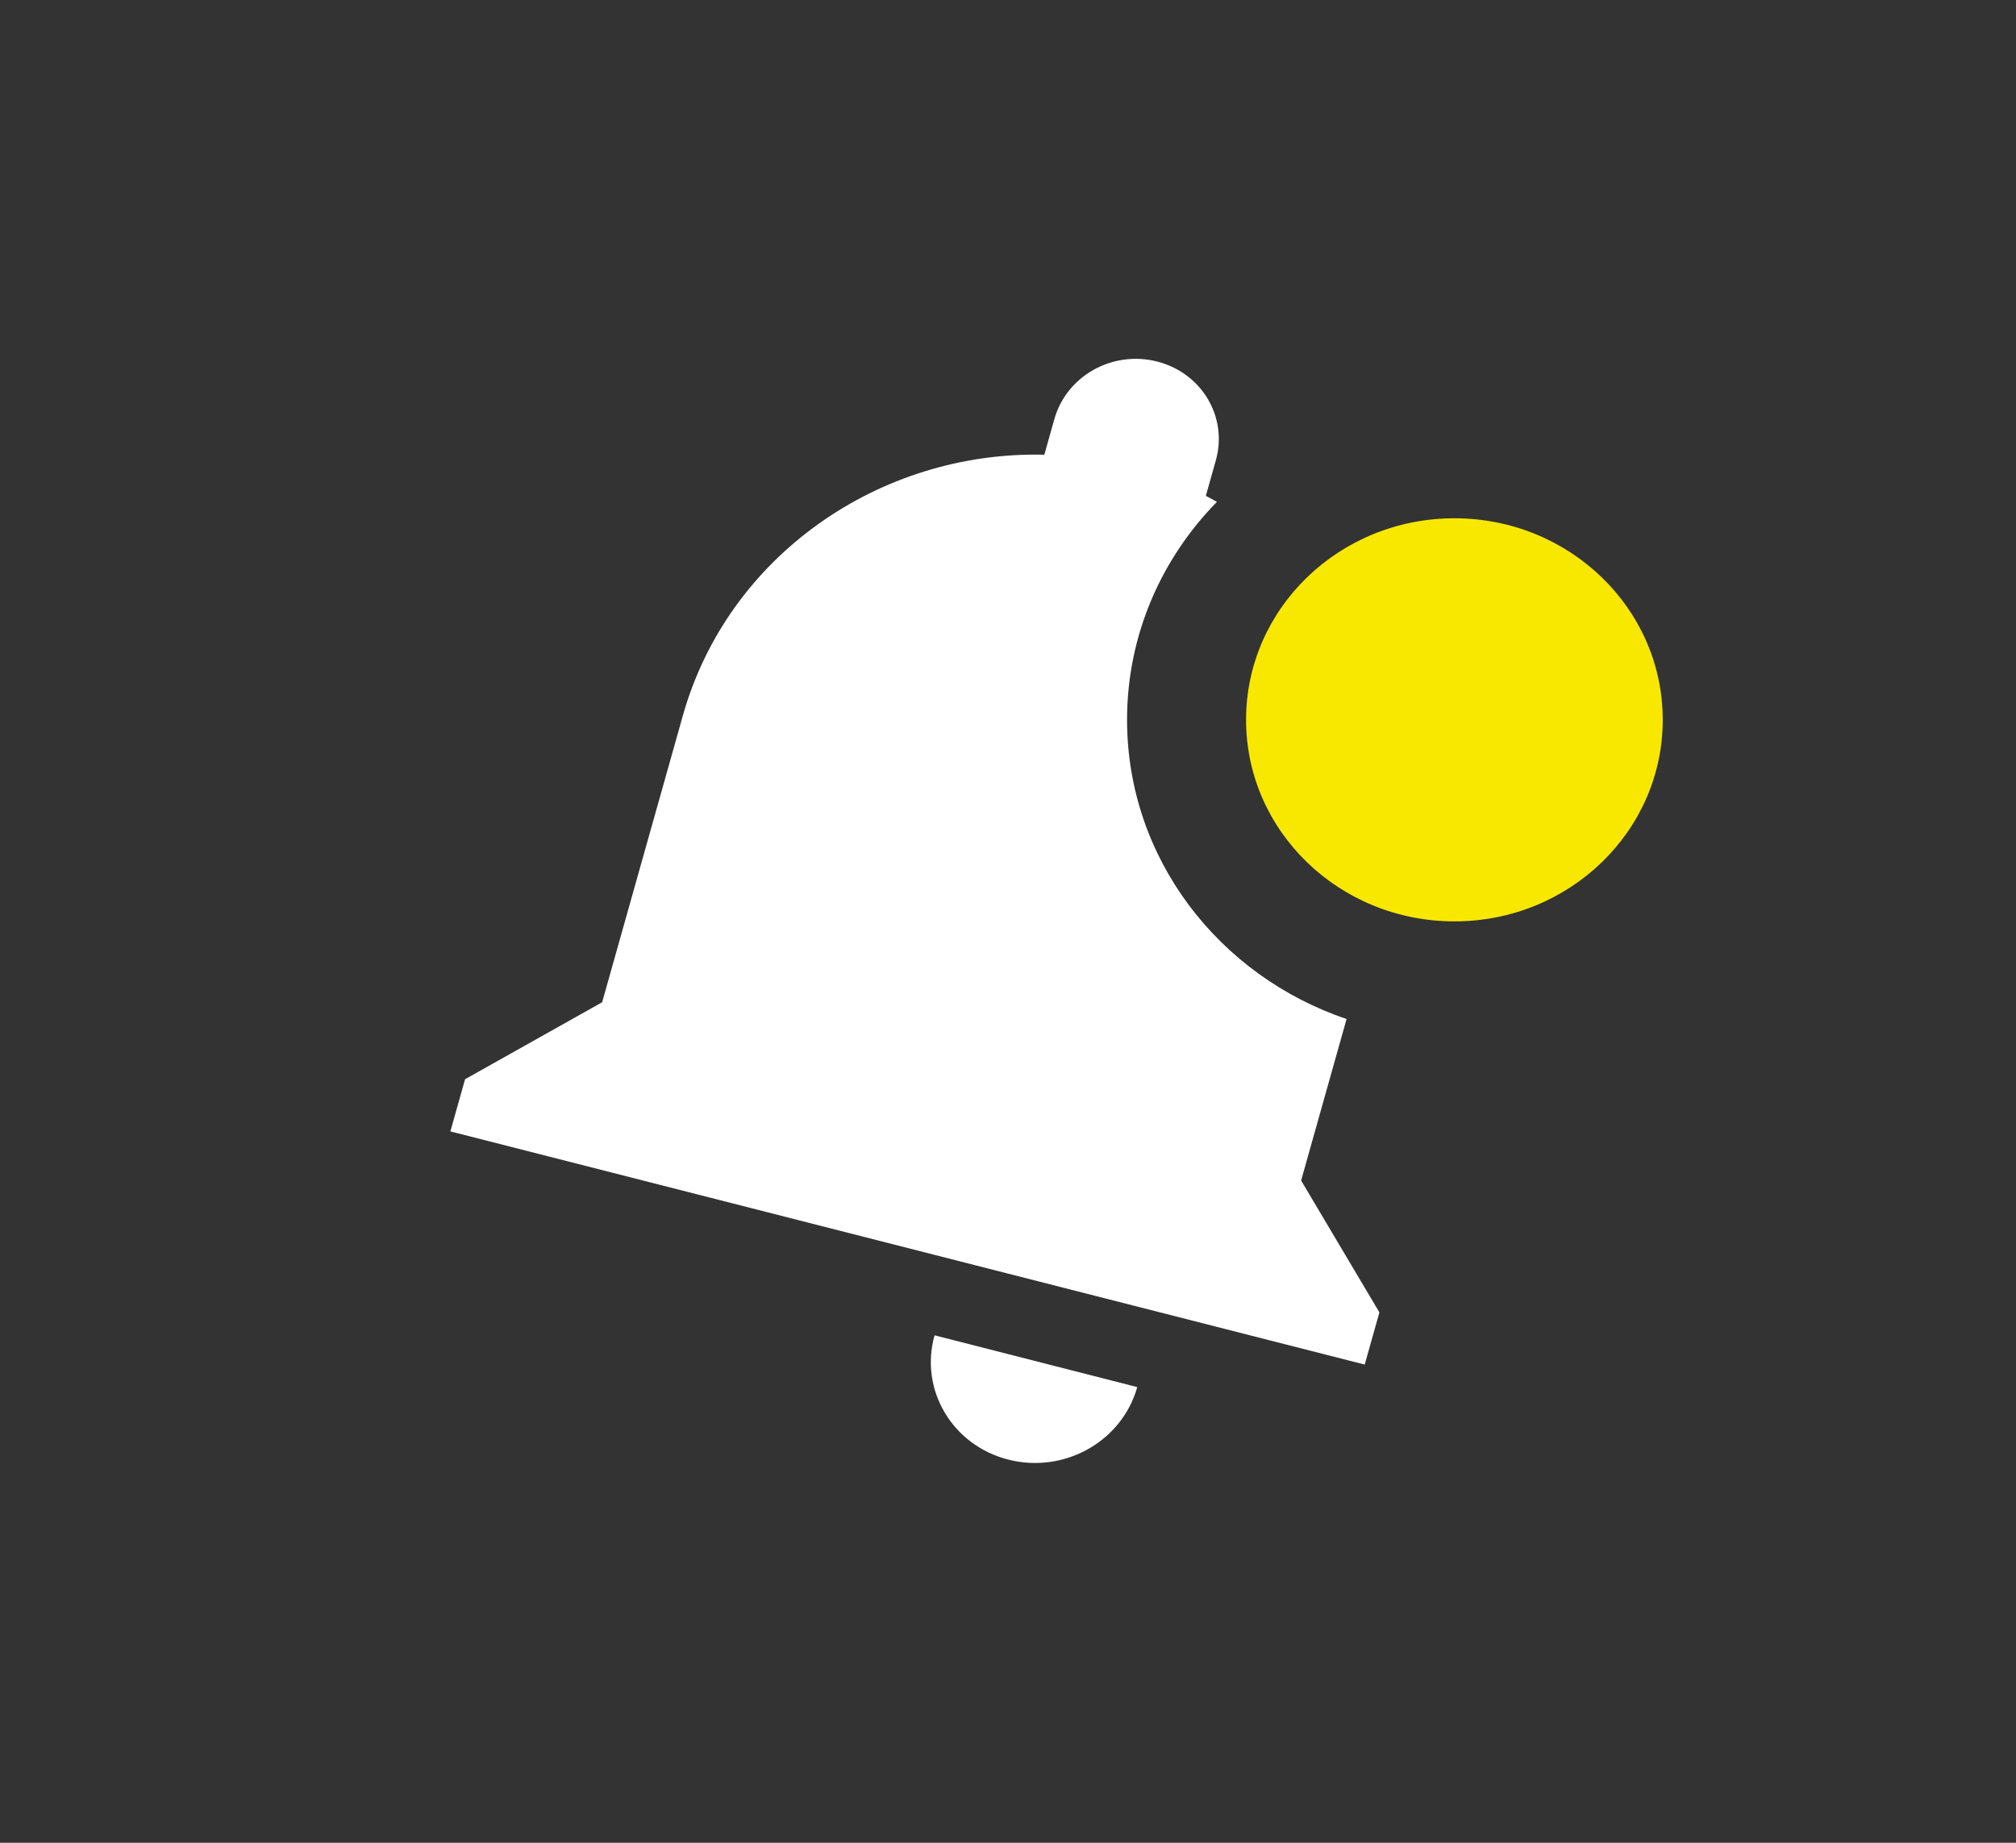
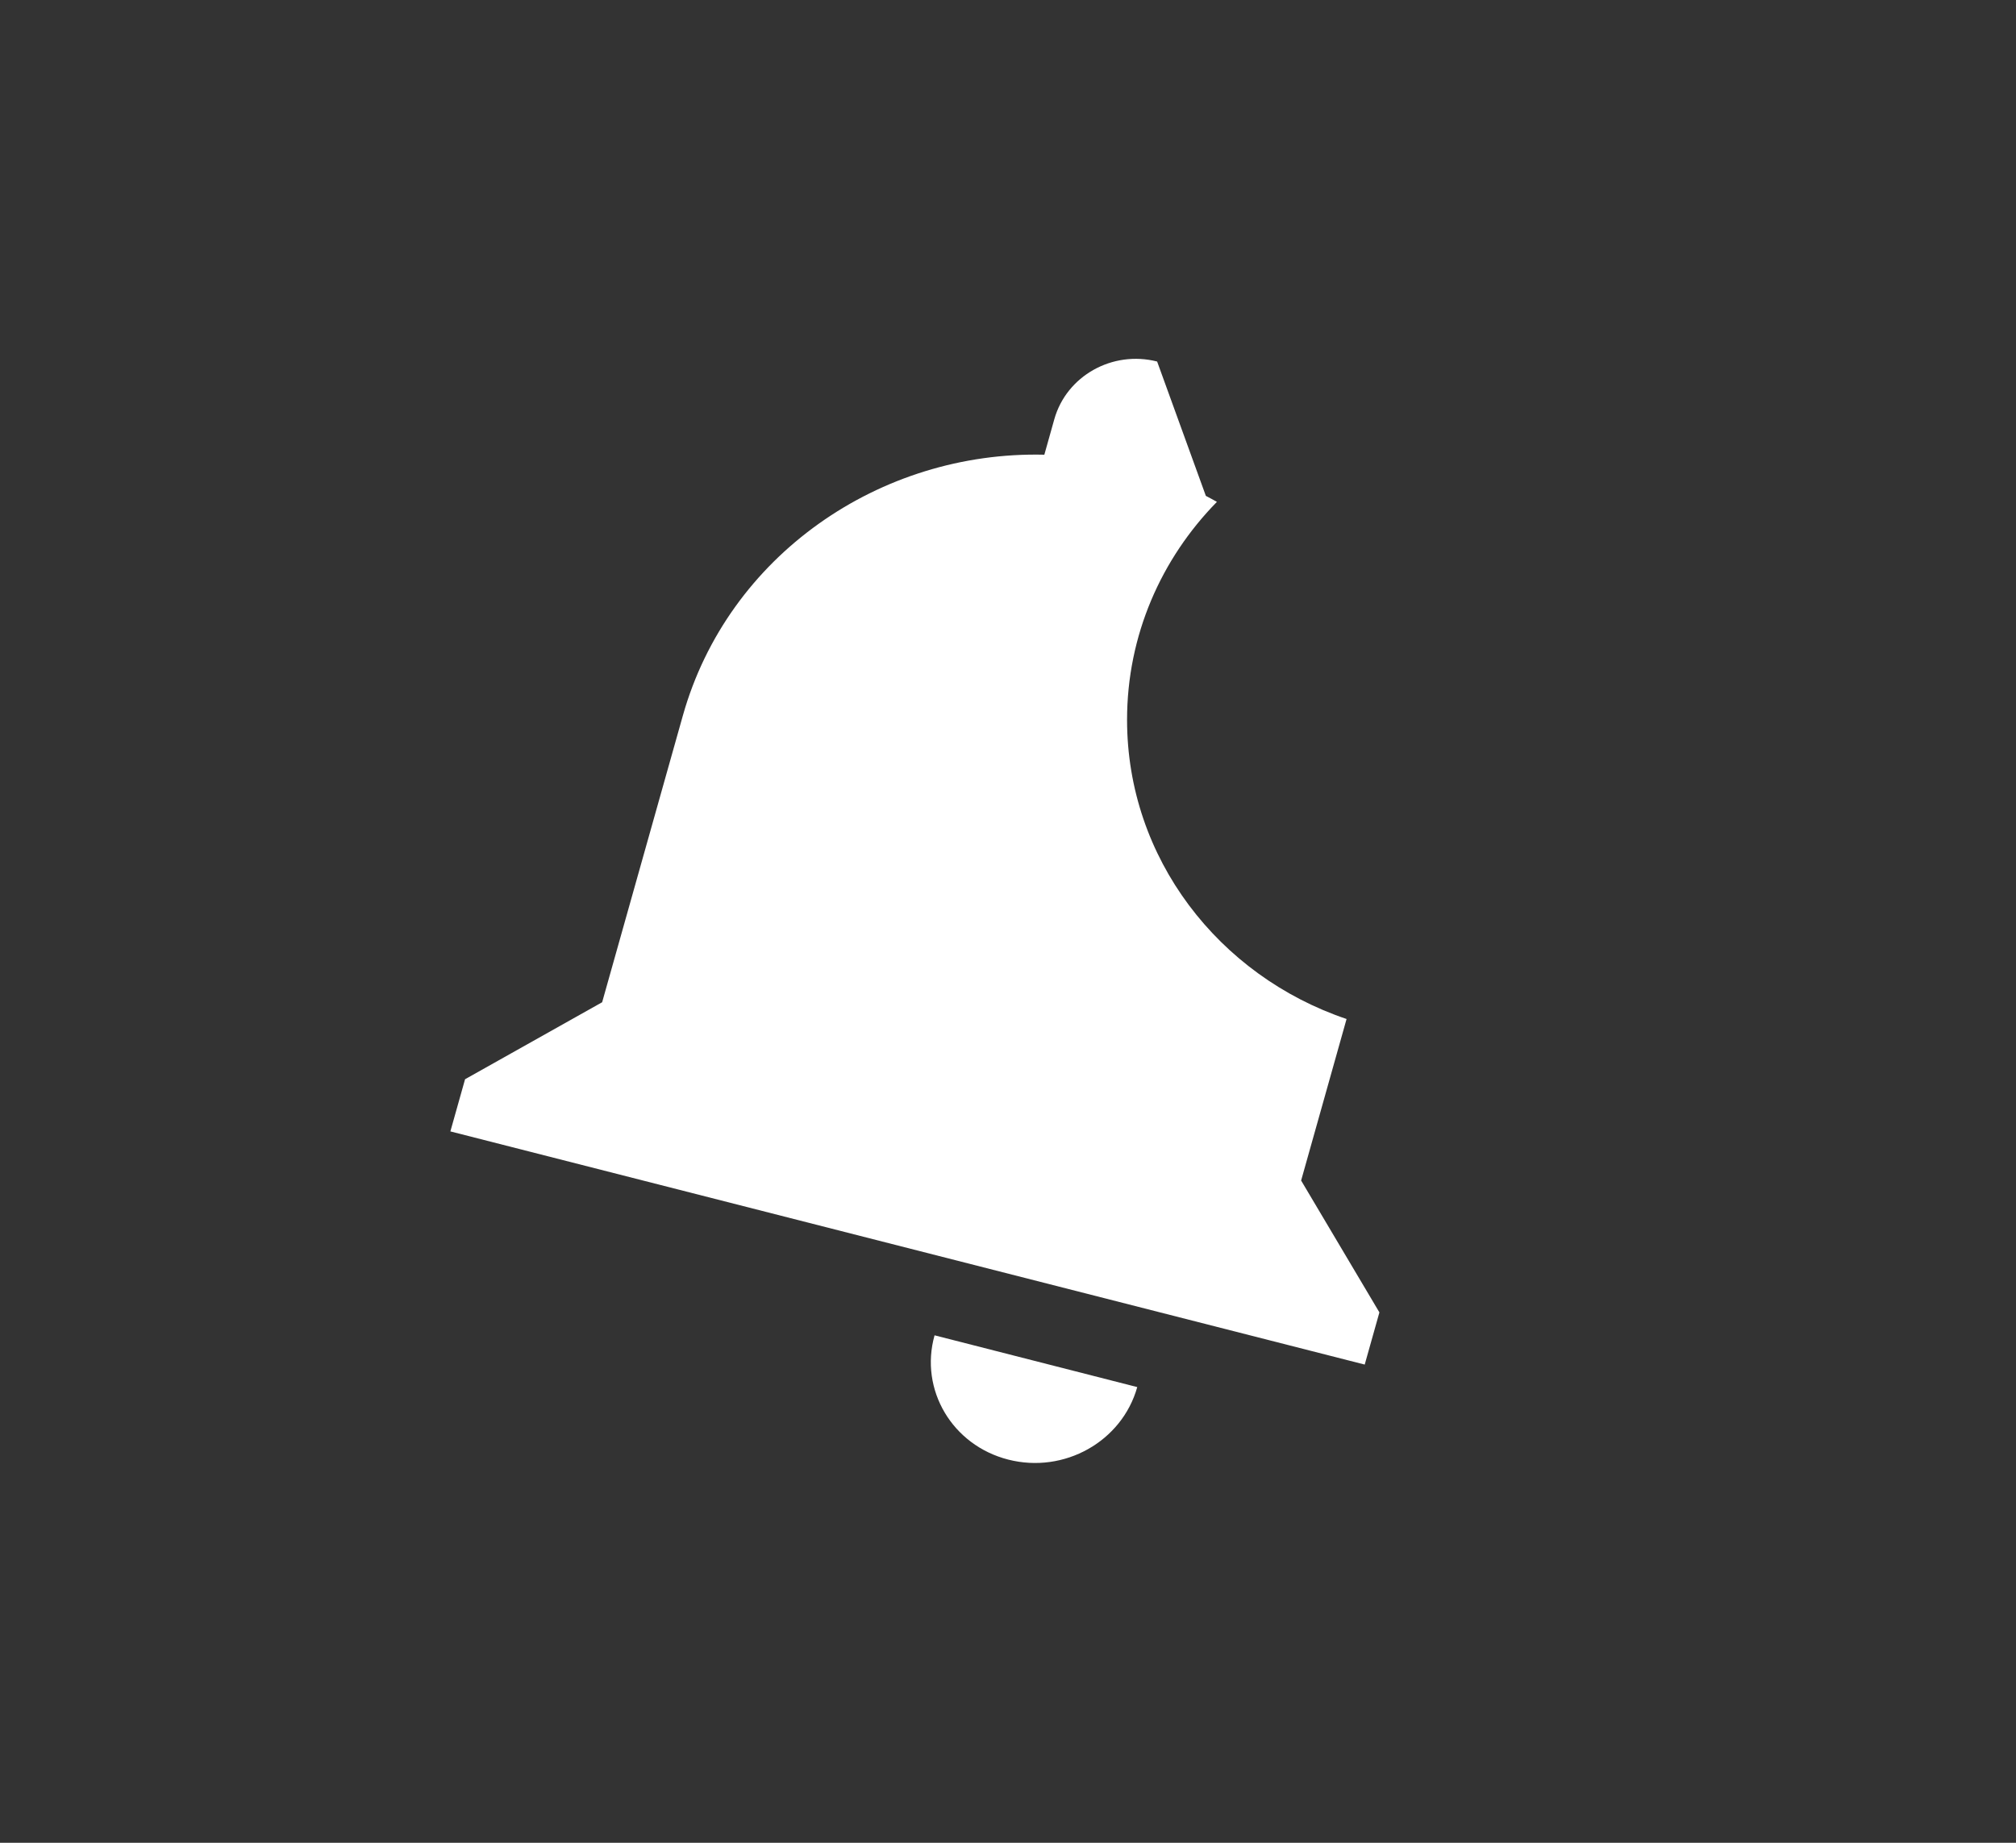
<svg xmlns="http://www.w3.org/2000/svg" width="35" height="32" viewBox="0 0 35 32" fill="none">
  <rect x="0" y="0" width="35" height="32" fill="#333333" stroke="none" />
-   <path fill-rule="evenodd" clip-rule="evenodd" d="M21.127 8.715C20.16 9.701 19.567 11.033 19.567 12.5C19.567 14.903 21.159 16.946 23.378 17.695L22.589 20.5L23.948 22.79L23.693 23.696L7.819 19.647L8.074 18.741L10.454 17.404L11.855 12.427C12.637 9.648 15.276 7.828 18.131 7.896L18.304 7.28C18.516 6.527 19.313 6.08 20.089 6.278C20.865 6.476 21.32 7.243 21.108 7.995L20.935 8.611C21 8.645 21.064 8.679 21.127 8.715ZM16.225 23.188C15.96 24.133 16.532 25.098 17.504 25.346C18.477 25.595 19.479 25.032 19.744 24.087L16.225 23.188Z" fill="white" />
-   <ellipse cx="25.25" cy="12.5" rx="3.617" ry="3.5" fill="#F8E800" />
+   <path fill-rule="evenodd" clip-rule="evenodd" d="M21.127 8.715C20.16 9.701 19.567 11.033 19.567 12.5C19.567 14.903 21.159 16.946 23.378 17.695L22.589 20.5L23.948 22.79L23.693 23.696L7.819 19.647L8.074 18.741L10.454 17.404L11.855 12.427C12.637 9.648 15.276 7.828 18.131 7.896L18.304 7.28C18.516 6.527 19.313 6.08 20.089 6.278L20.935 8.611C21 8.645 21.064 8.679 21.127 8.715ZM16.225 23.188C15.96 24.133 16.532 25.098 17.504 25.346C18.477 25.595 19.479 25.032 19.744 24.087L16.225 23.188Z" fill="white" />
</svg>